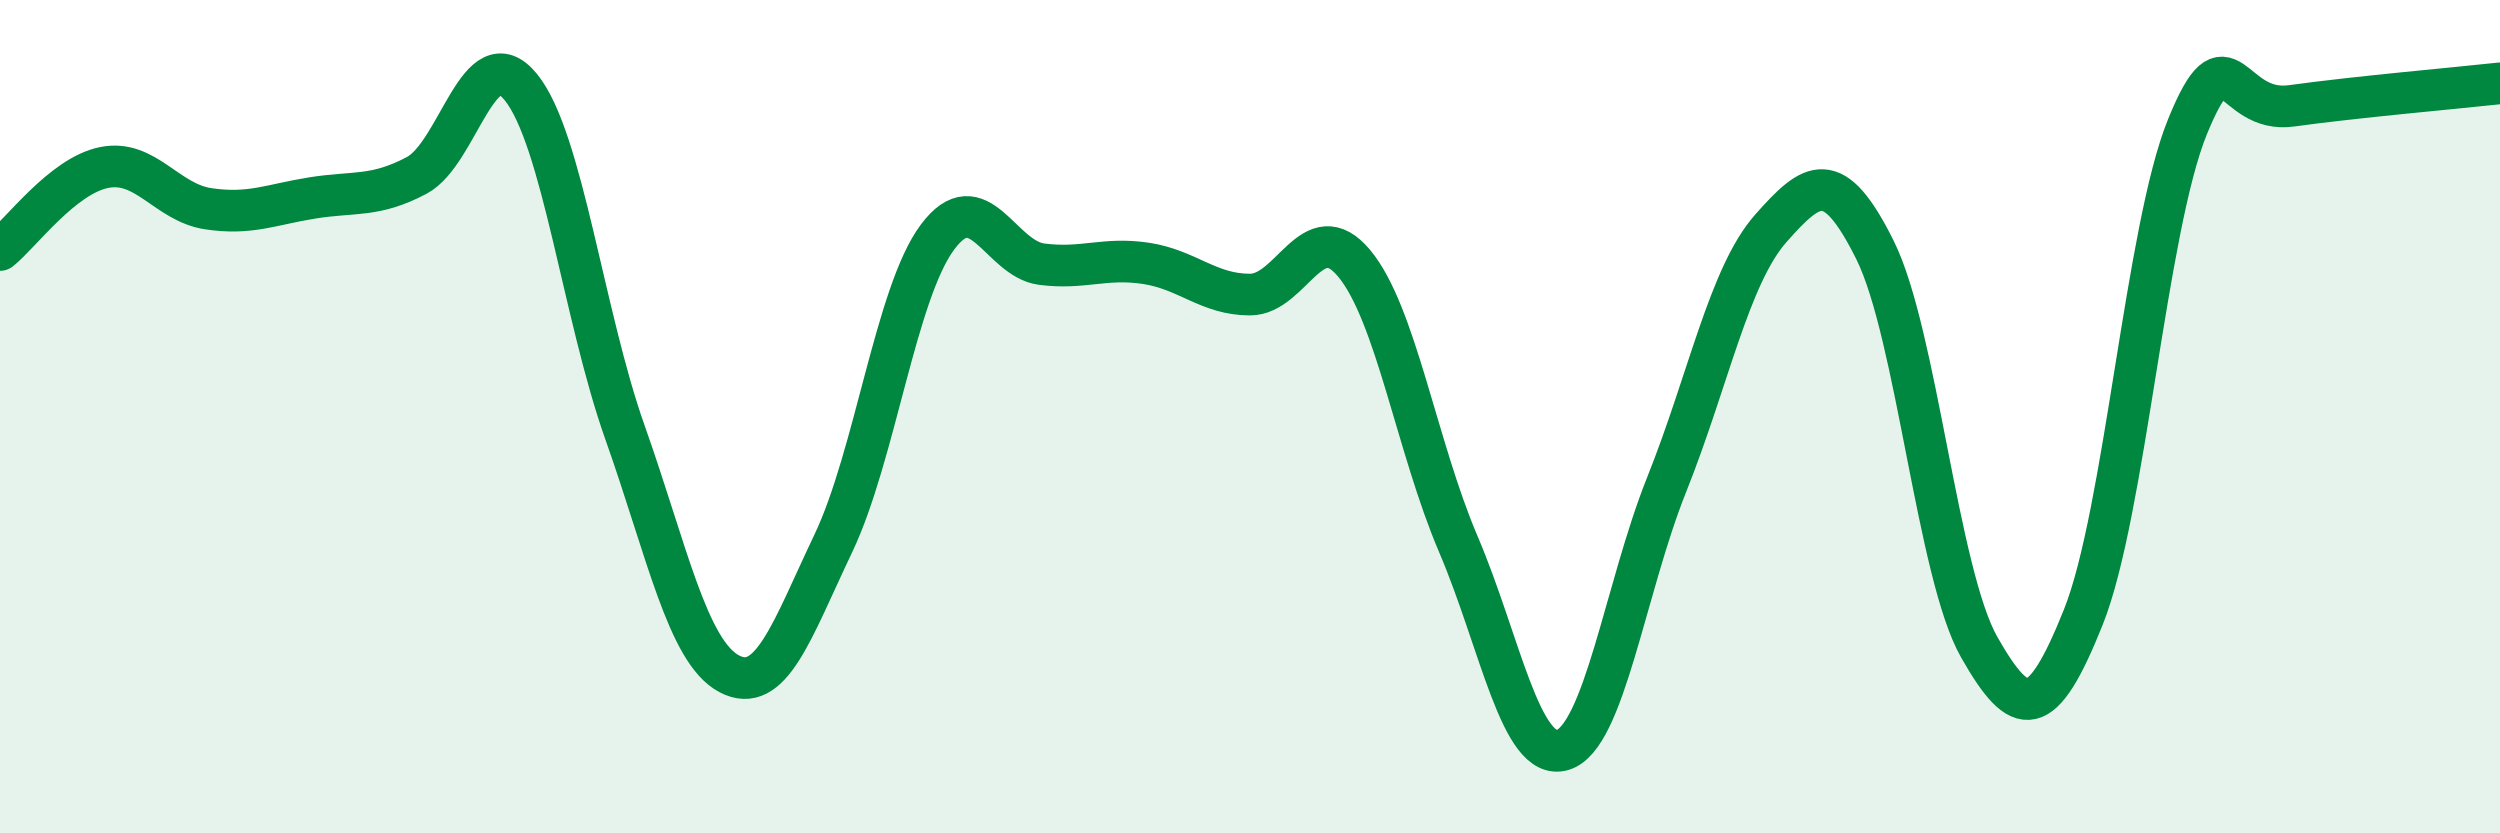
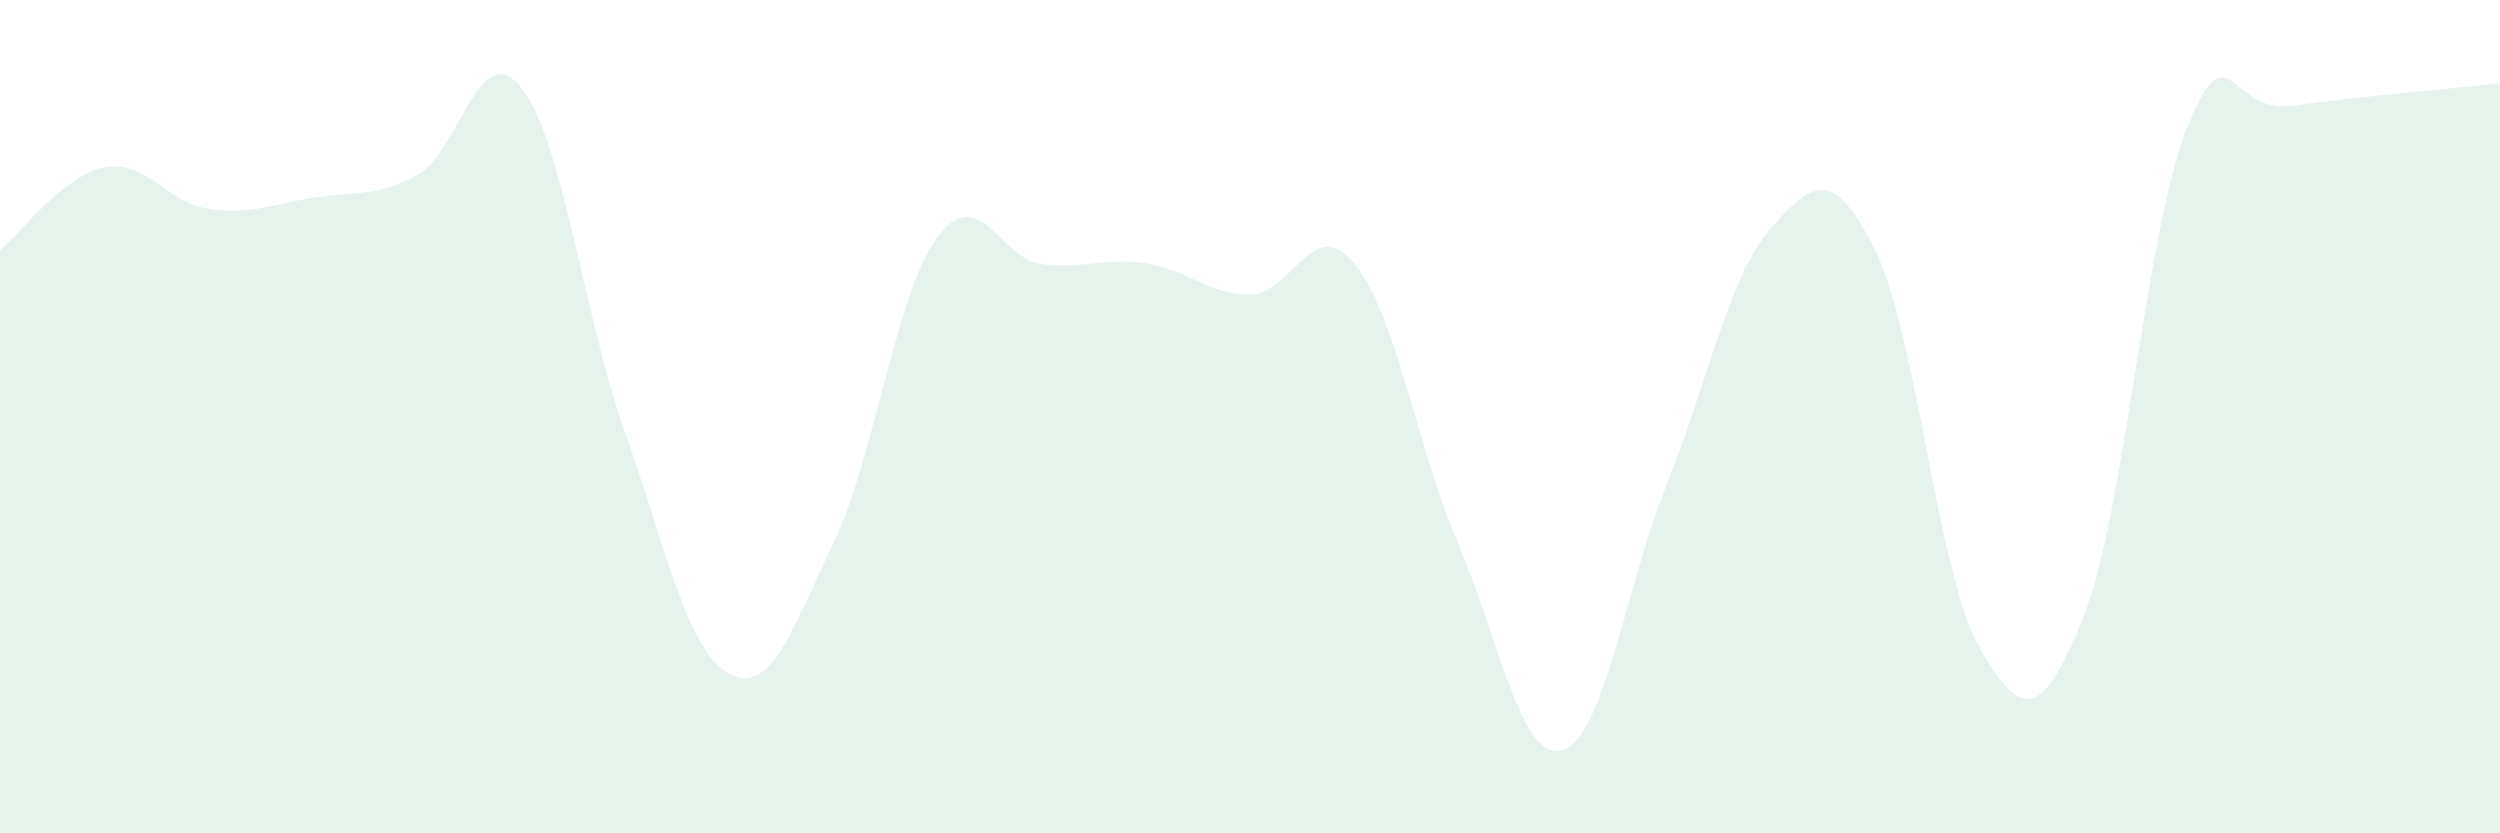
<svg xmlns="http://www.w3.org/2000/svg" width="60" height="20" viewBox="0 0 60 20">
  <path d="M 0,6 C 0.5,5.6 1.5,4.22 2.5,4.02 C 3.5,3.82 4,4.86 5,5.01 C 6,5.16 6.5,4.91 7.5,4.75 C 8.5,4.59 9,4.74 10,4.21 C 11,3.68 11.5,0.86 12.5,2.09 C 13.5,3.32 14,7.56 15,10.38 C 16,13.2 16.5,15.64 17.5,16.17 C 18.5,16.7 19,15.14 20,13.04 C 21,10.94 21.5,7.03 22.5,5.69 C 23.5,4.35 24,6.21 25,6.34 C 26,6.47 26.5,6.17 27.5,6.32 C 28.5,6.47 29,7.07 30,7.07 C 31,7.07 31.5,5.12 32.5,6.32 C 33.5,7.52 34,10.72 35,13.06 C 36,15.4 36.5,18.29 37.5,18 C 38.5,17.71 39,14.13 40,11.63 C 41,9.13 41.5,6.61 42.5,5.48 C 43.5,4.35 44,3.99 45,6 C 46,8.01 46.5,13.77 47.5,15.53 C 48.5,17.29 49,17.31 50,14.81 C 51,12.31 51.5,5.49 52.5,3.04 C 53.5,0.59 53.5,2.75 55,2.54 C 56.5,2.33 59,2.11 60,2L60 20L0 20Z" fill="#008740" opacity="0.1" stroke-linecap="round" stroke-linejoin="round" />
-   <path d="M 0,6 C 0.5,5.6 1.5,4.22 2.5,4.02 C 3.5,3.82 4,4.86 5,5.01 C 6,5.16 6.5,4.91 7.5,4.75 C 8.5,4.59 9,4.74 10,4.21 C 11,3.68 11.5,0.86 12.5,2.09 C 13.5,3.32 14,7.56 15,10.38 C 16,13.2 16.5,15.64 17.5,16.17 C 18.5,16.7 19,15.14 20,13.04 C 21,10.94 21.5,7.03 22.5,5.69 C 23.5,4.35 24,6.21 25,6.34 C 26,6.47 26.5,6.17 27.5,6.32 C 28.5,6.47 29,7.07 30,7.07 C 31,7.07 31.5,5.12 32.5,6.32 C 33.5,7.52 34,10.72 35,13.06 C 36,15.4 36.5,18.29 37.5,18 C 38.5,17.71 39,14.13 40,11.63 C 41,9.13 41.5,6.61 42.5,5.48 C 43.5,4.35 44,3.99 45,6 C 46,8.01 46.5,13.77 47.5,15.53 C 48.5,17.29 49,17.31 50,14.81 C 51,12.31 51.5,5.49 52.5,3.04 C 53.5,0.59 53.5,2.75 55,2.54 C 56.5,2.33 59,2.11 60,2" stroke="#008740" stroke-width="1" fill="none" stroke-linecap="round" stroke-linejoin="round" />
</svg>